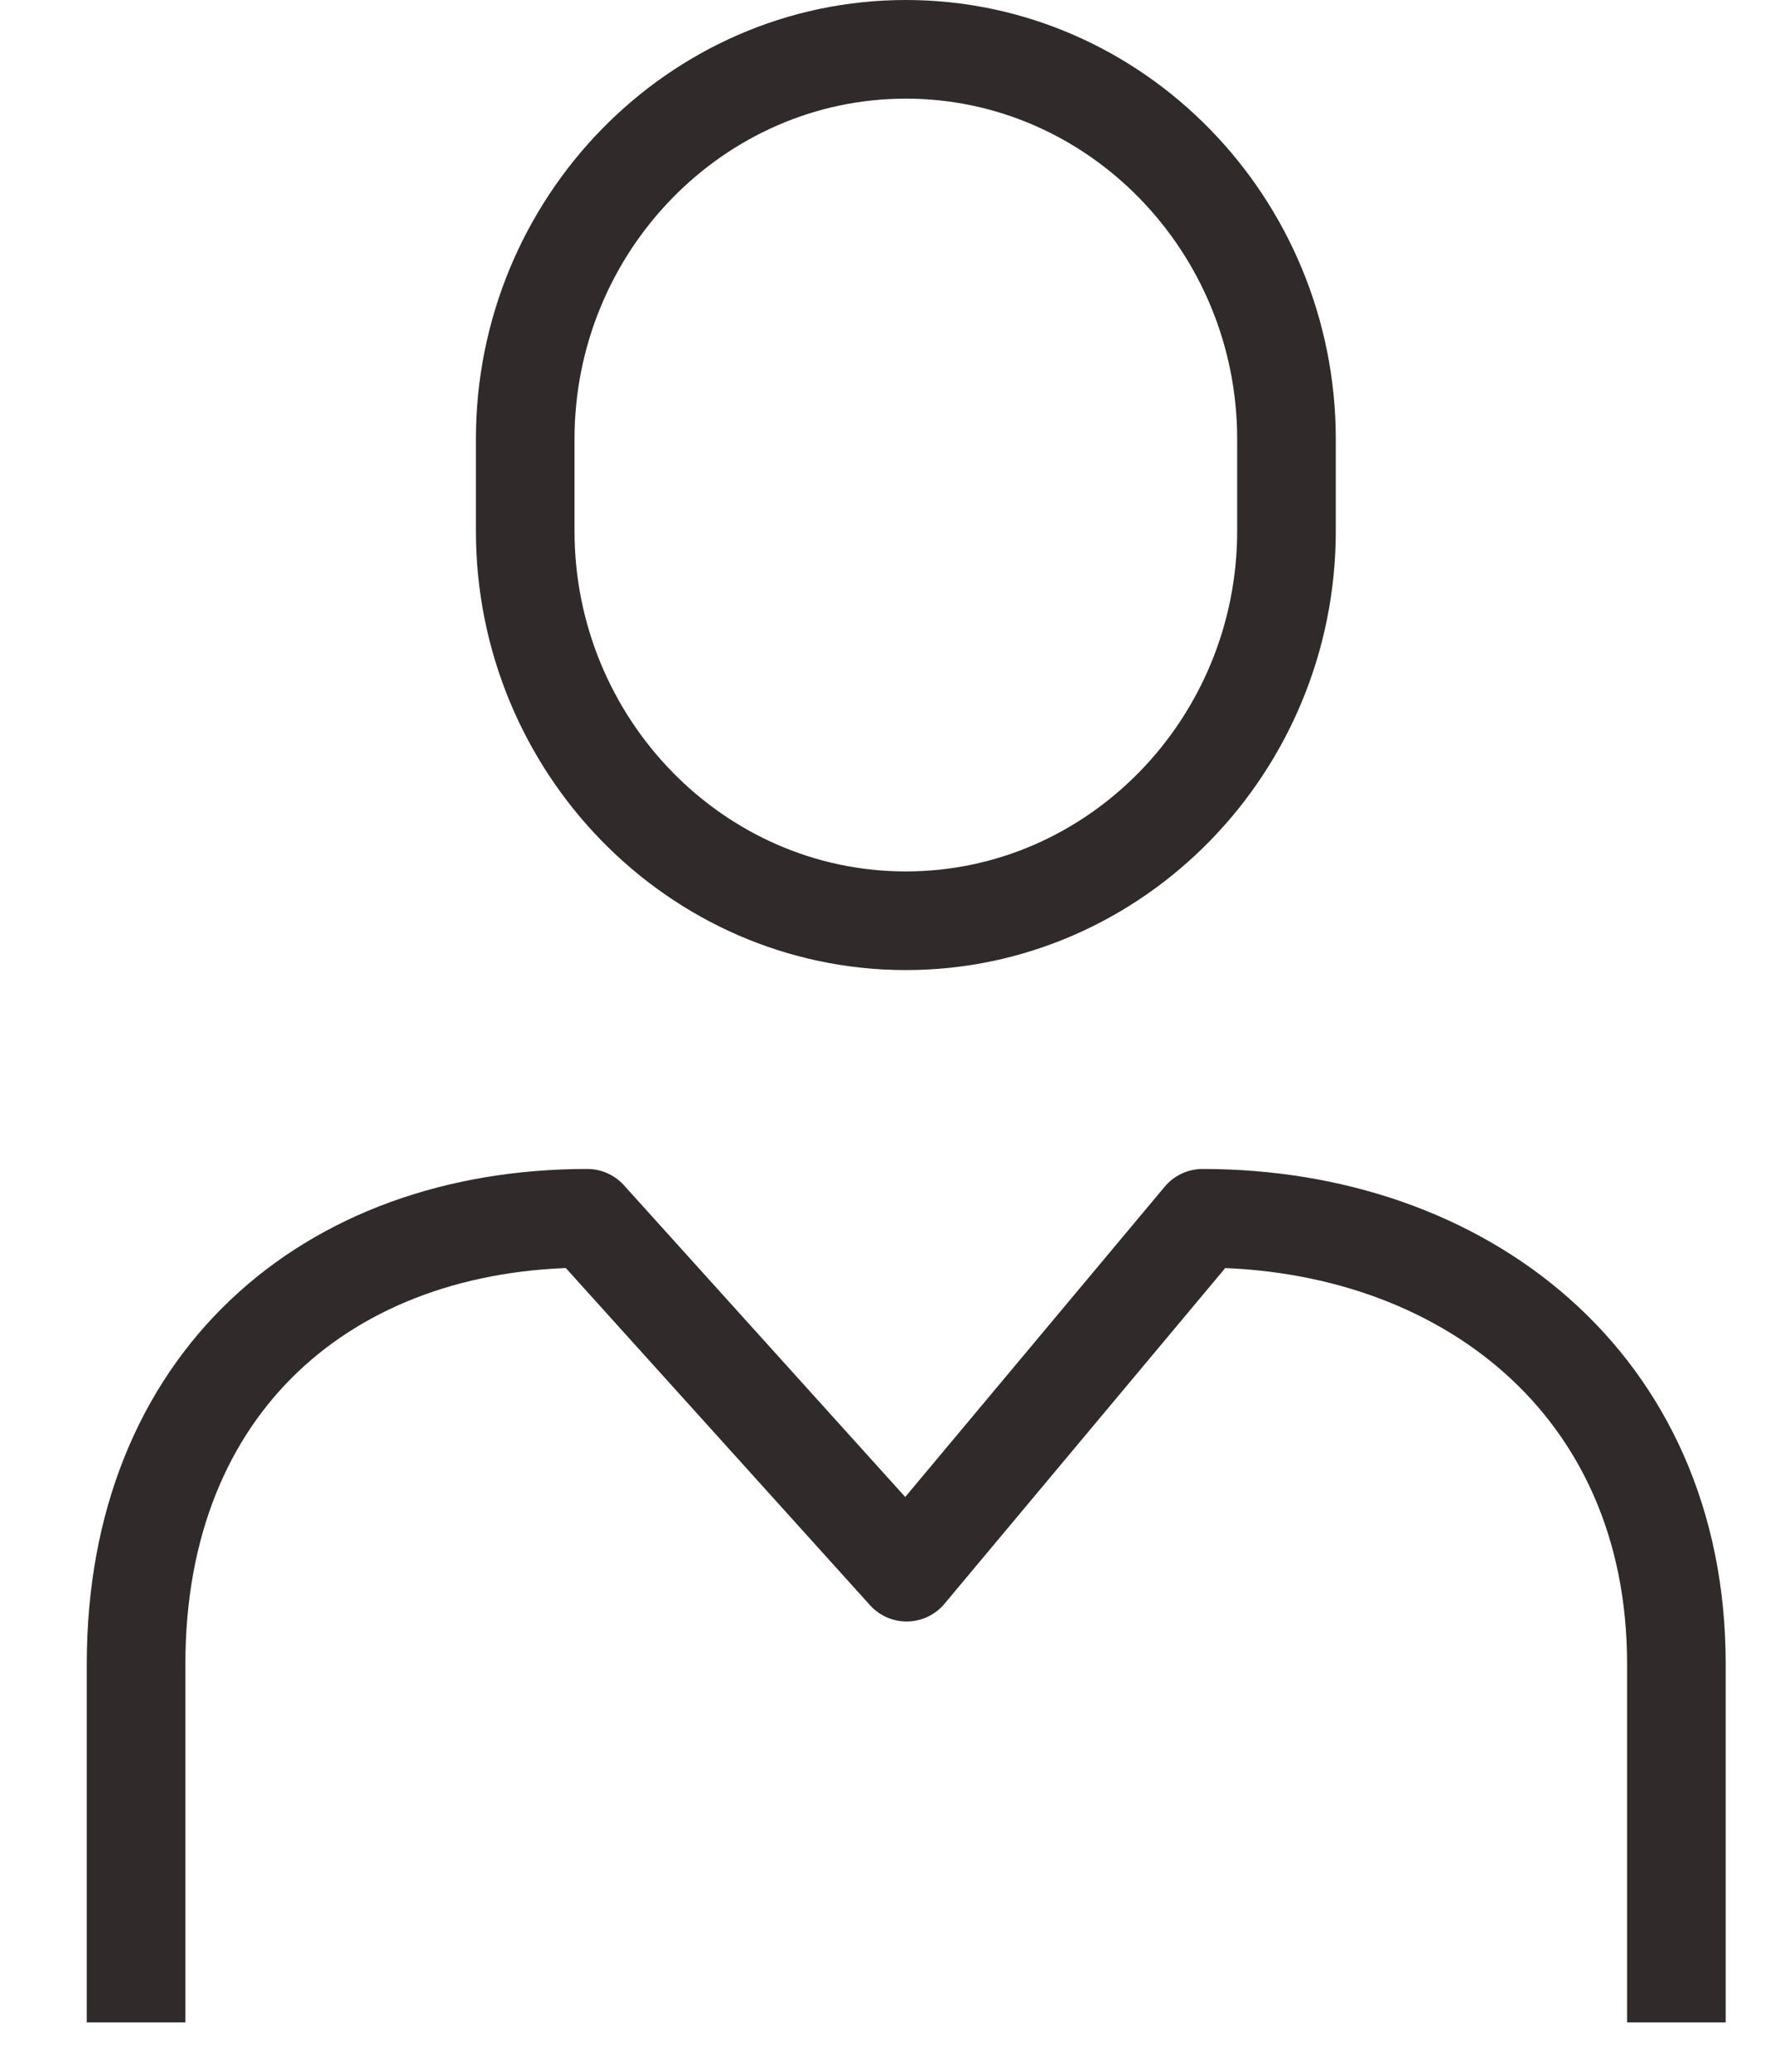
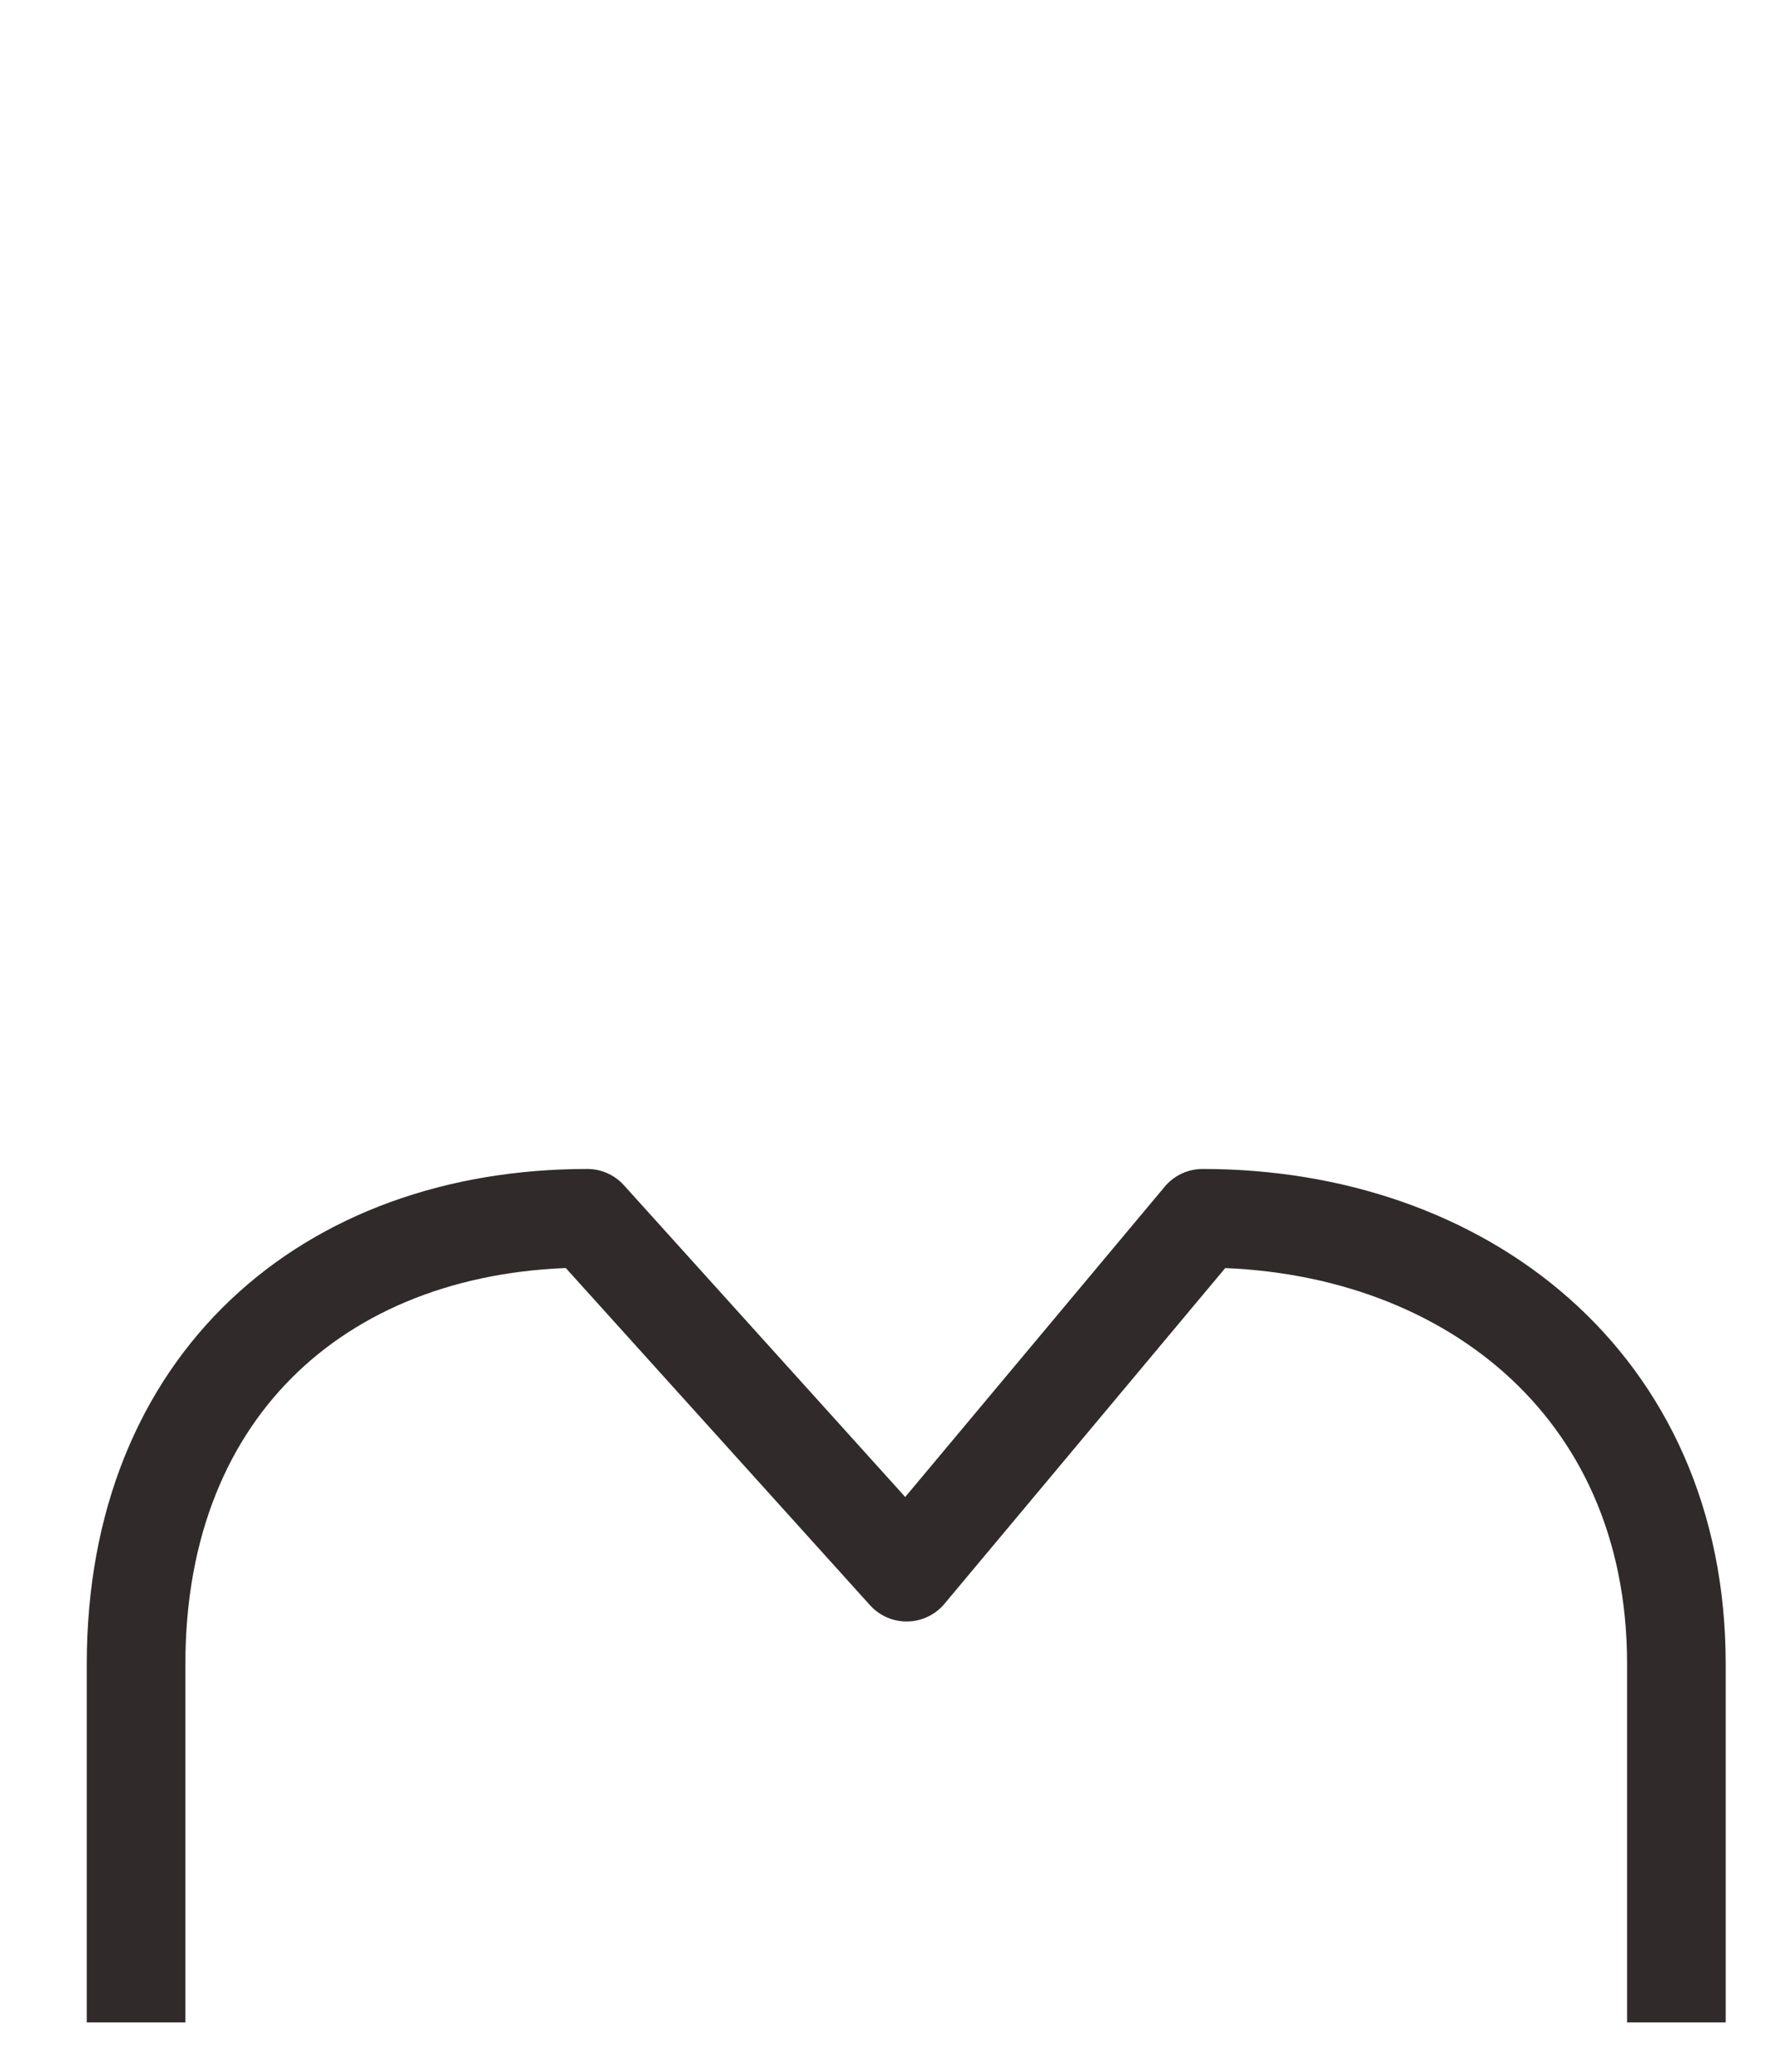
<svg xmlns="http://www.w3.org/2000/svg" width="18" height="21" viewBox="0 0 18 21" fill="none">
  <path d="M1.38 20.5V16.865C1.38 14.016 3.325 12.349 5.956 12.349L9.194 15.936L12.195 12.349C14.826 12.349 17 14.016 17 16.865V20.5" stroke="#302A2B" stroke-linejoin="round" />
-   <path d="M13.046 5.381C13.046 7.556 11.313 9.333 9.186 9.333C7.059 9.333 5.326 7.556 5.326 5.381V4.452C5.326 2.278 7.059 0.5 9.186 0.5C11.313 0.5 13.046 2.278 13.046 4.452V5.381Z" stroke="#302A2B" stroke-miterlimit="10" />
</svg>